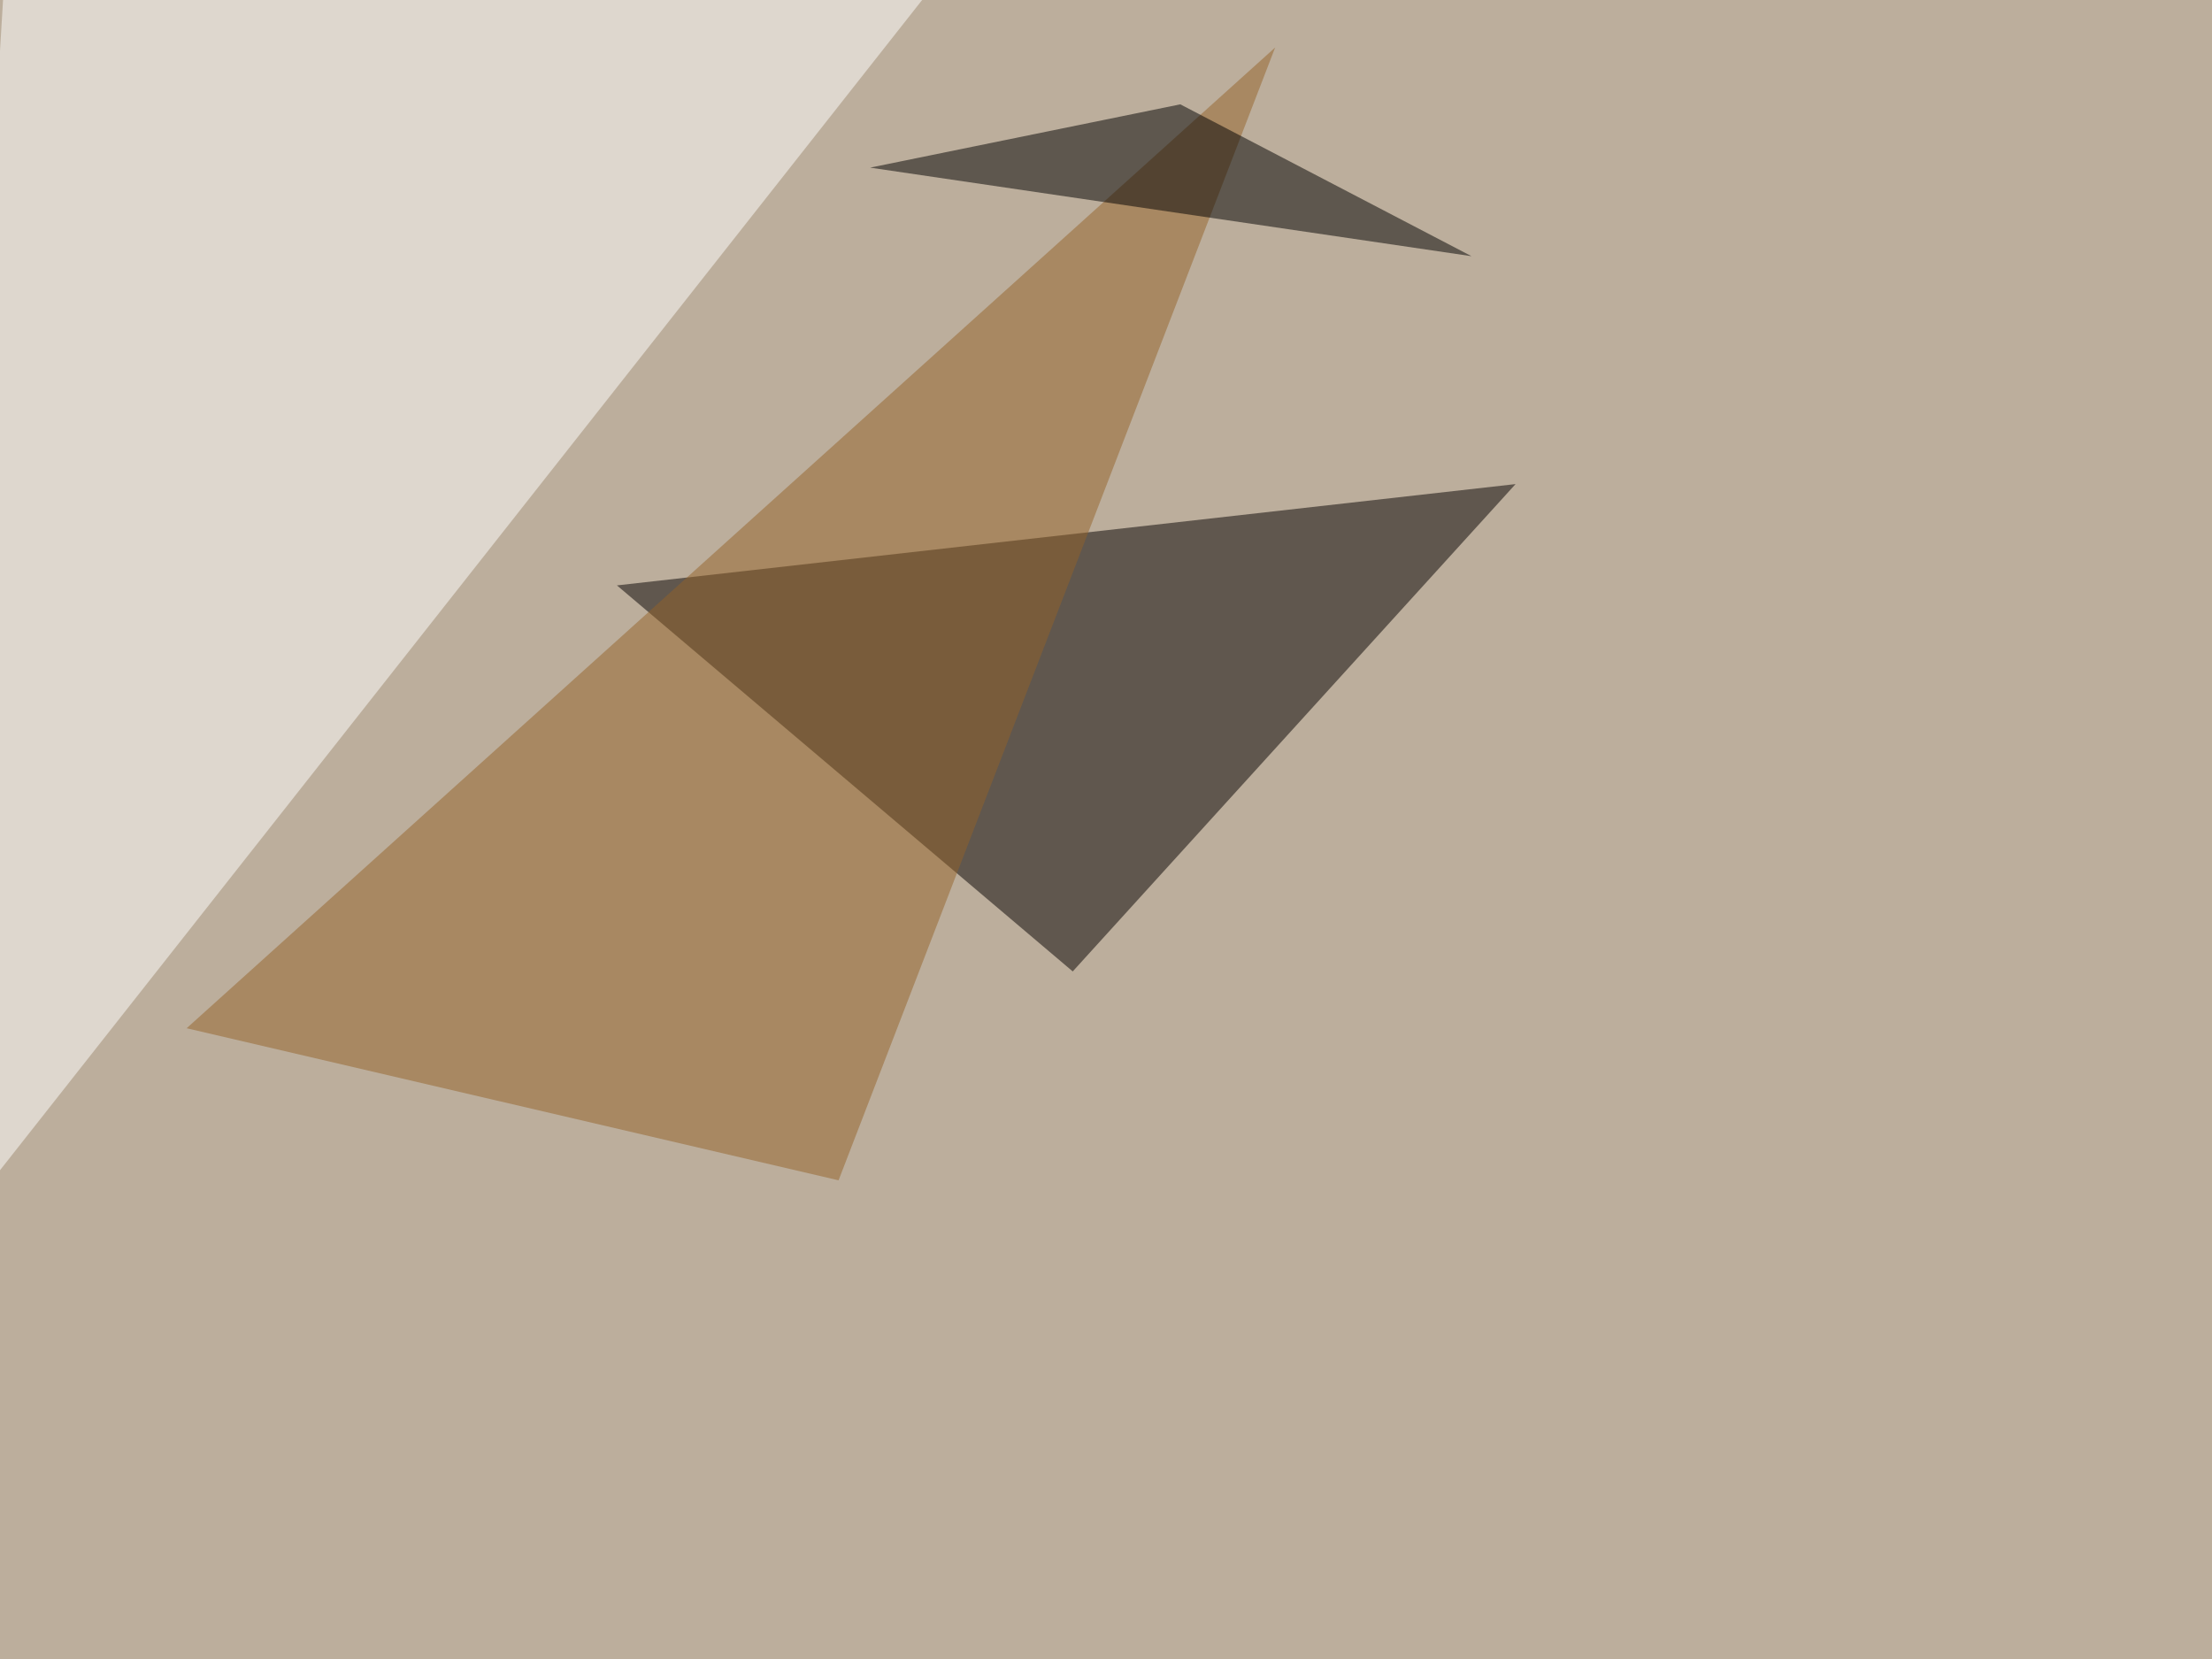
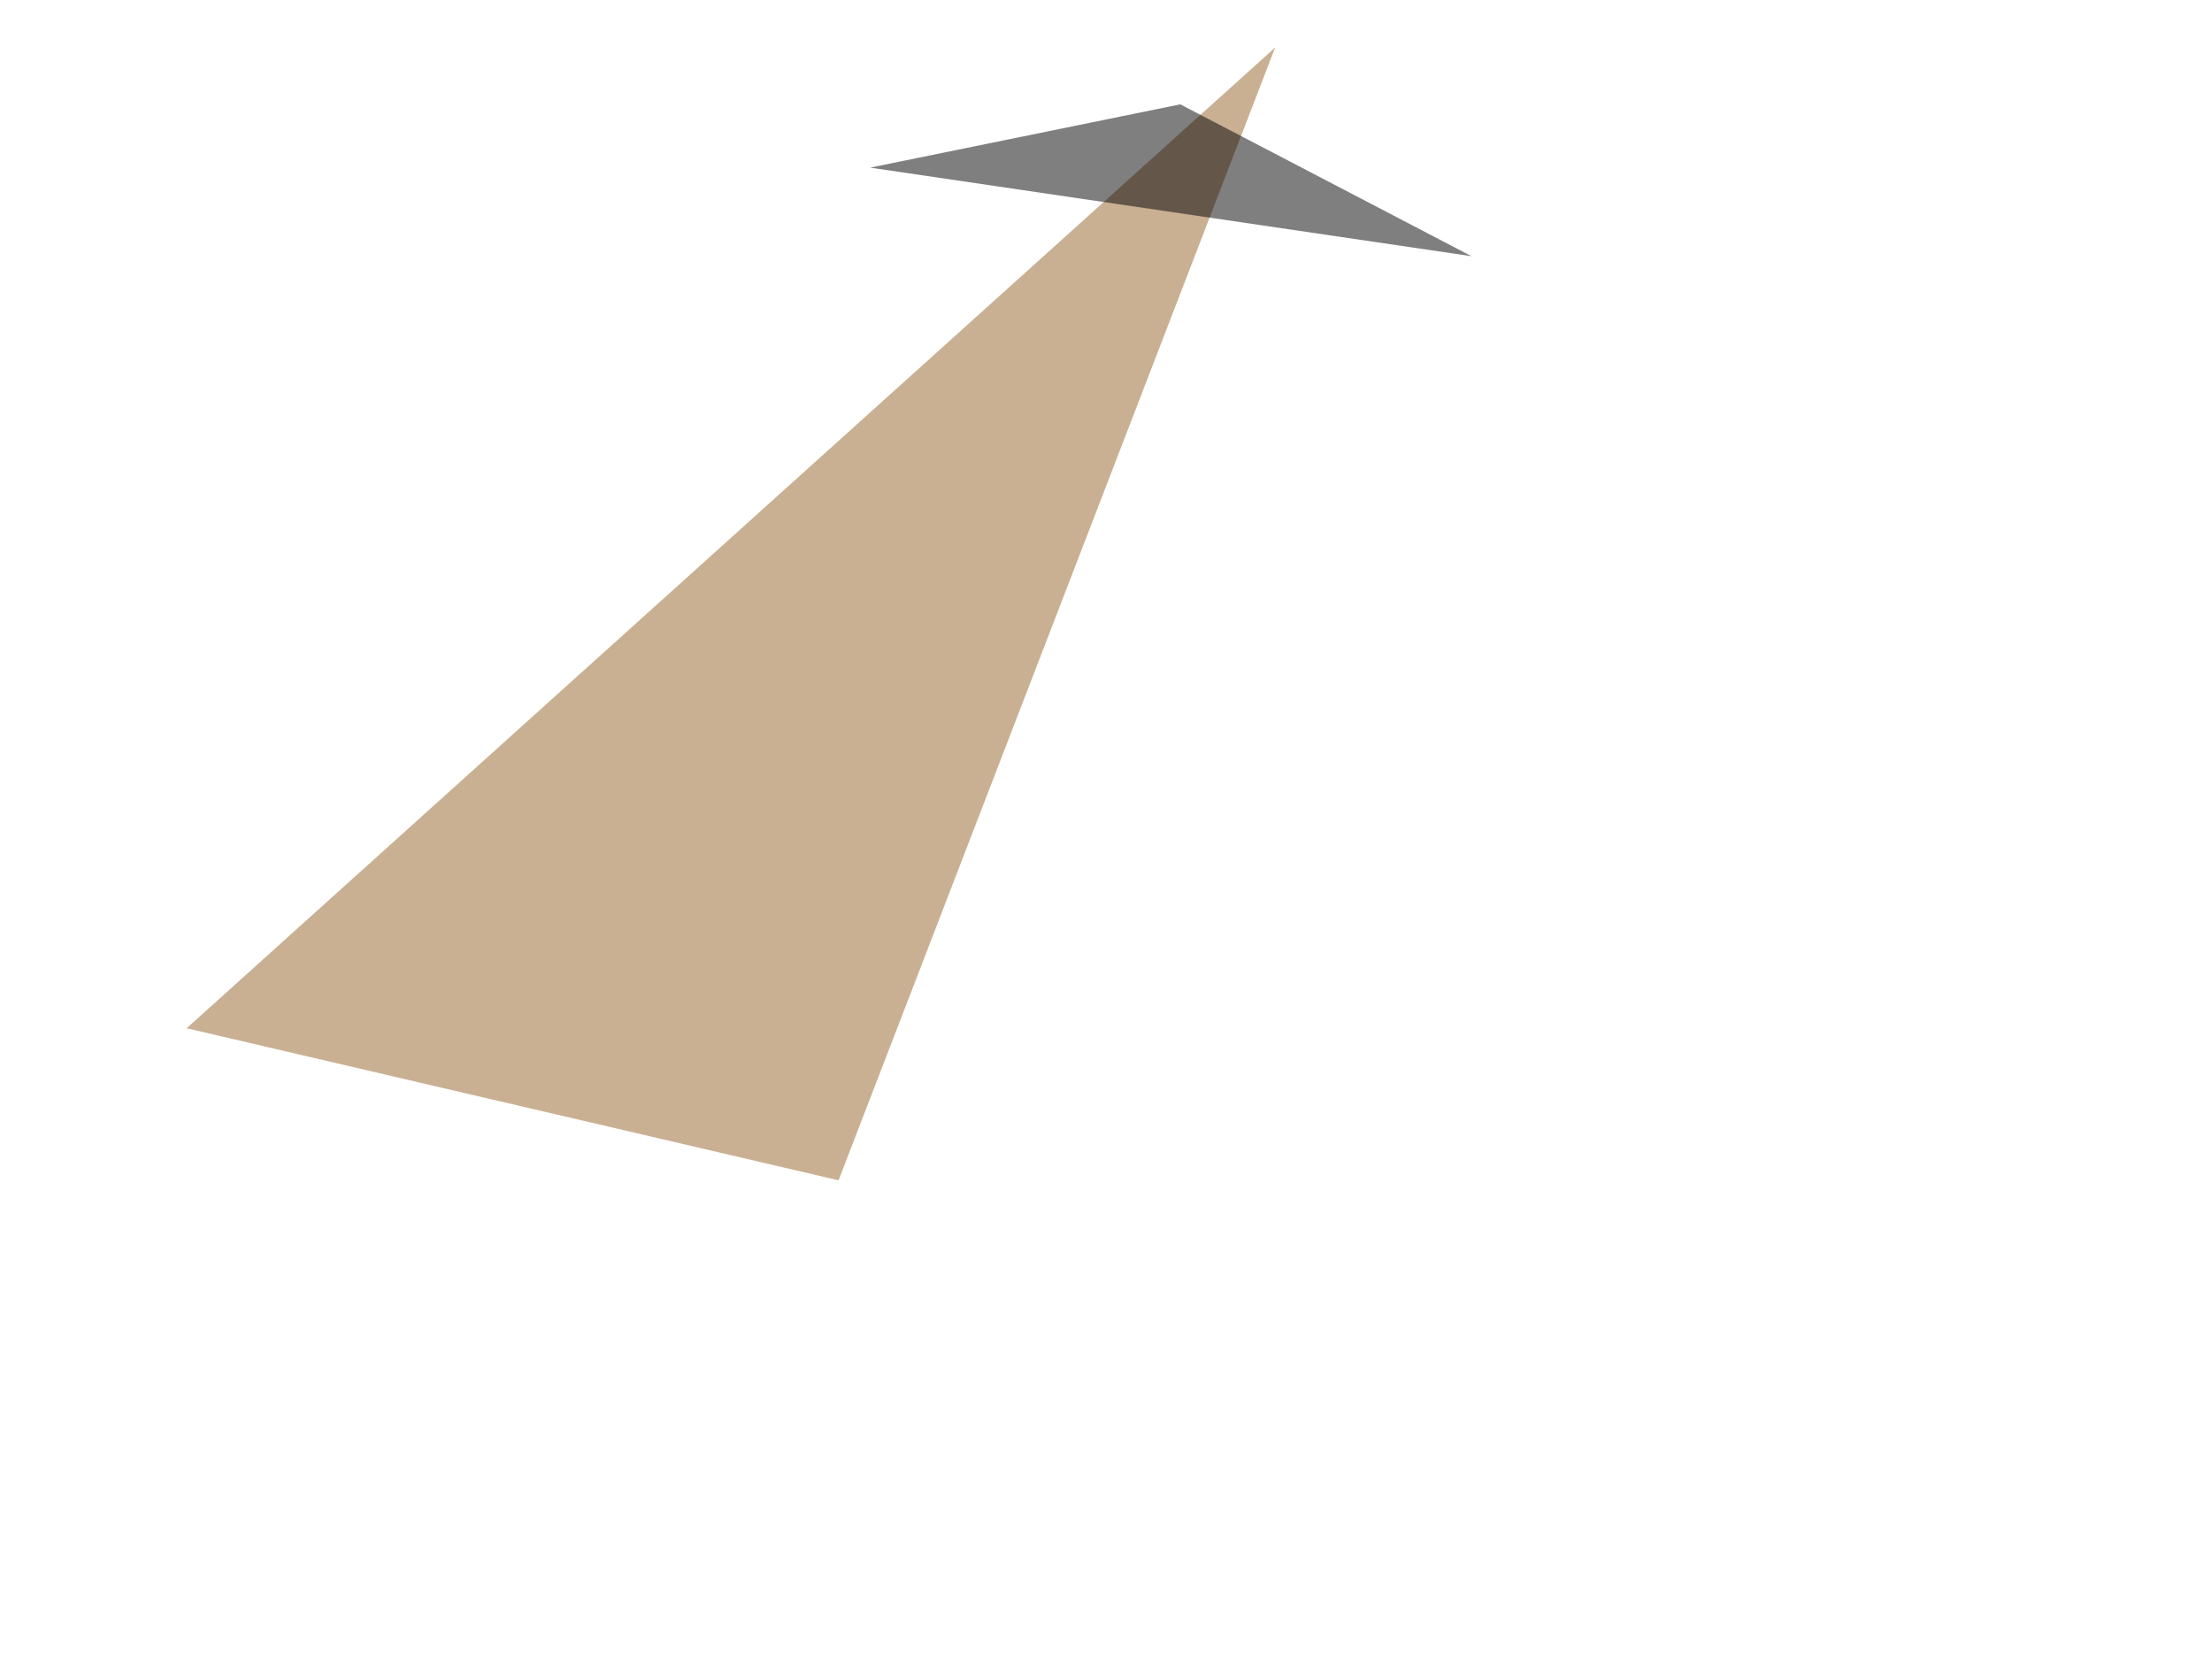
<svg xmlns="http://www.w3.org/2000/svg" width="1024" height="768">
  <filter id="a">
    <feGaussianBlur stdDeviation="55" />
  </filter>
-   <rect width="100%" height="100%" fill="#bcae9c" />
  <g filter="url(#a)">
    <g fill-opacity=".5">
-       <path fill="#040000" d="M496.6 449.7l205-225.6-416 46.9z" />
-       <path fill="#fff" d="M1.5-1.5L435-10.3-33.7 584.5z" />
-       <path fill="#946328" d="M86.4 476l301.8 70.4L590.3 22z" />
+       <path fill="#946328" d="M86.4 476l301.8 70.4L590.3 22" />
      <path d="M402.8 77.6l278.4 41-134.8-70.3z" />
    </g>
  </g>
</svg>